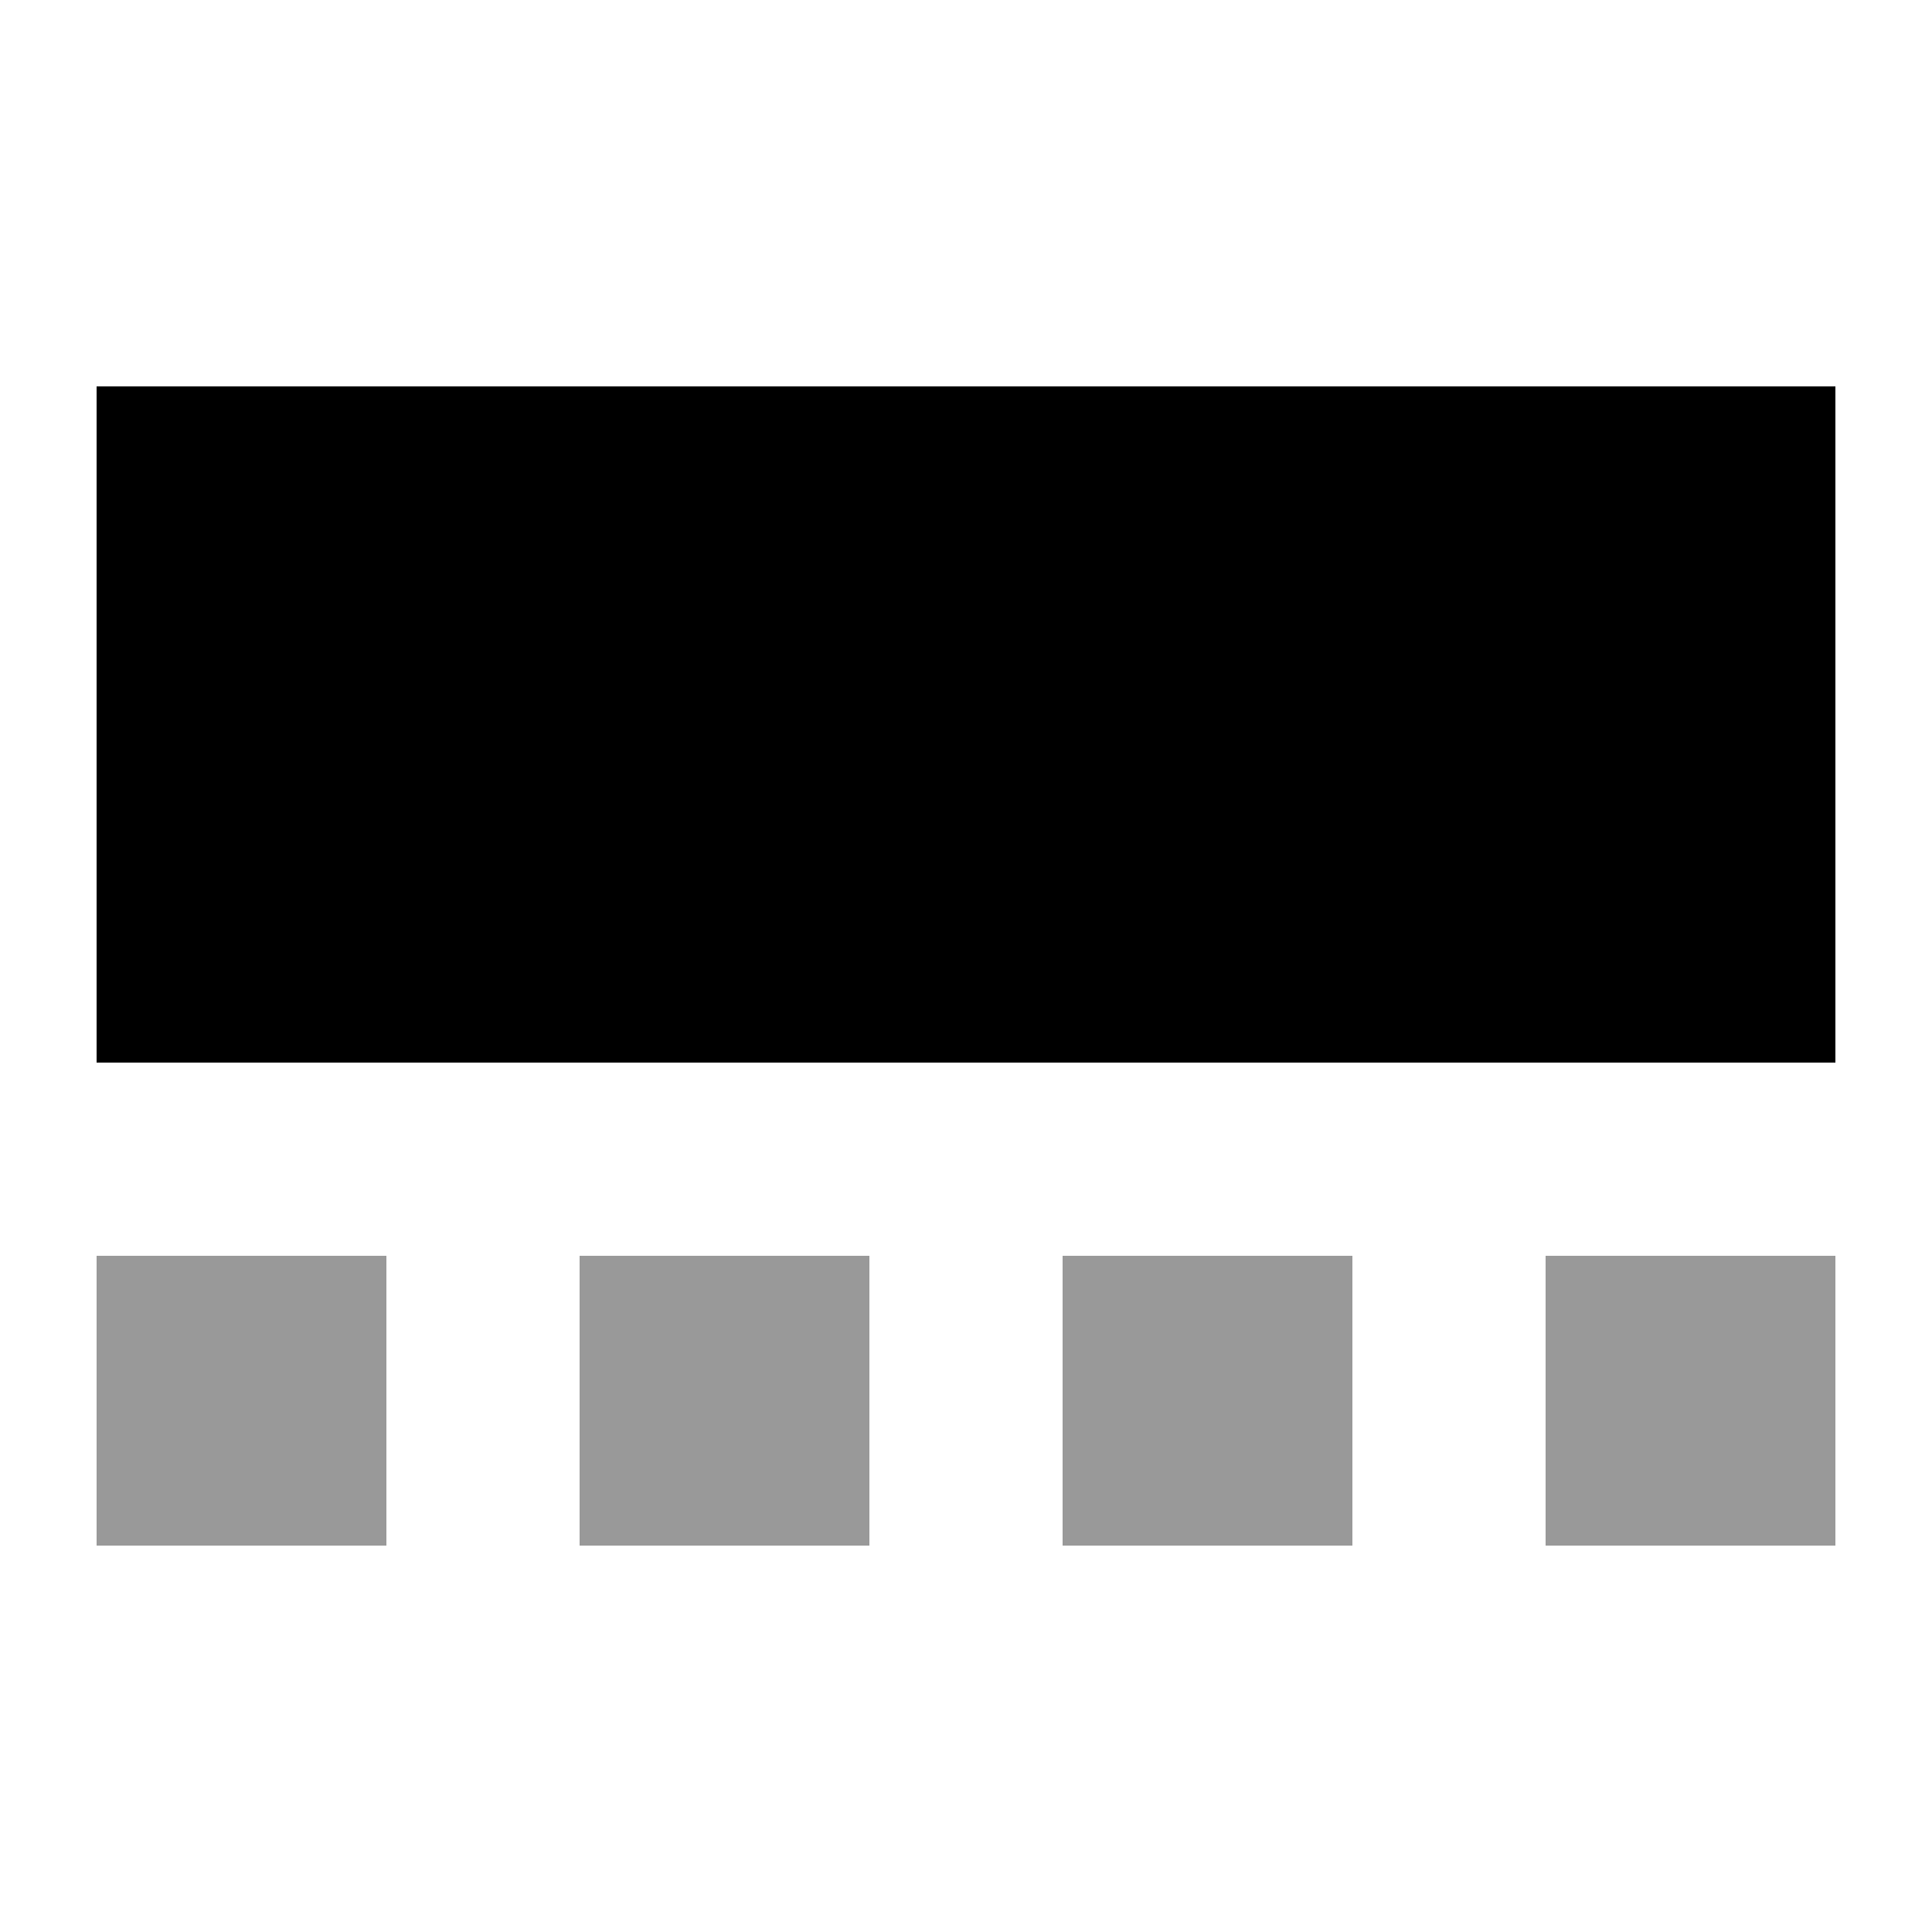
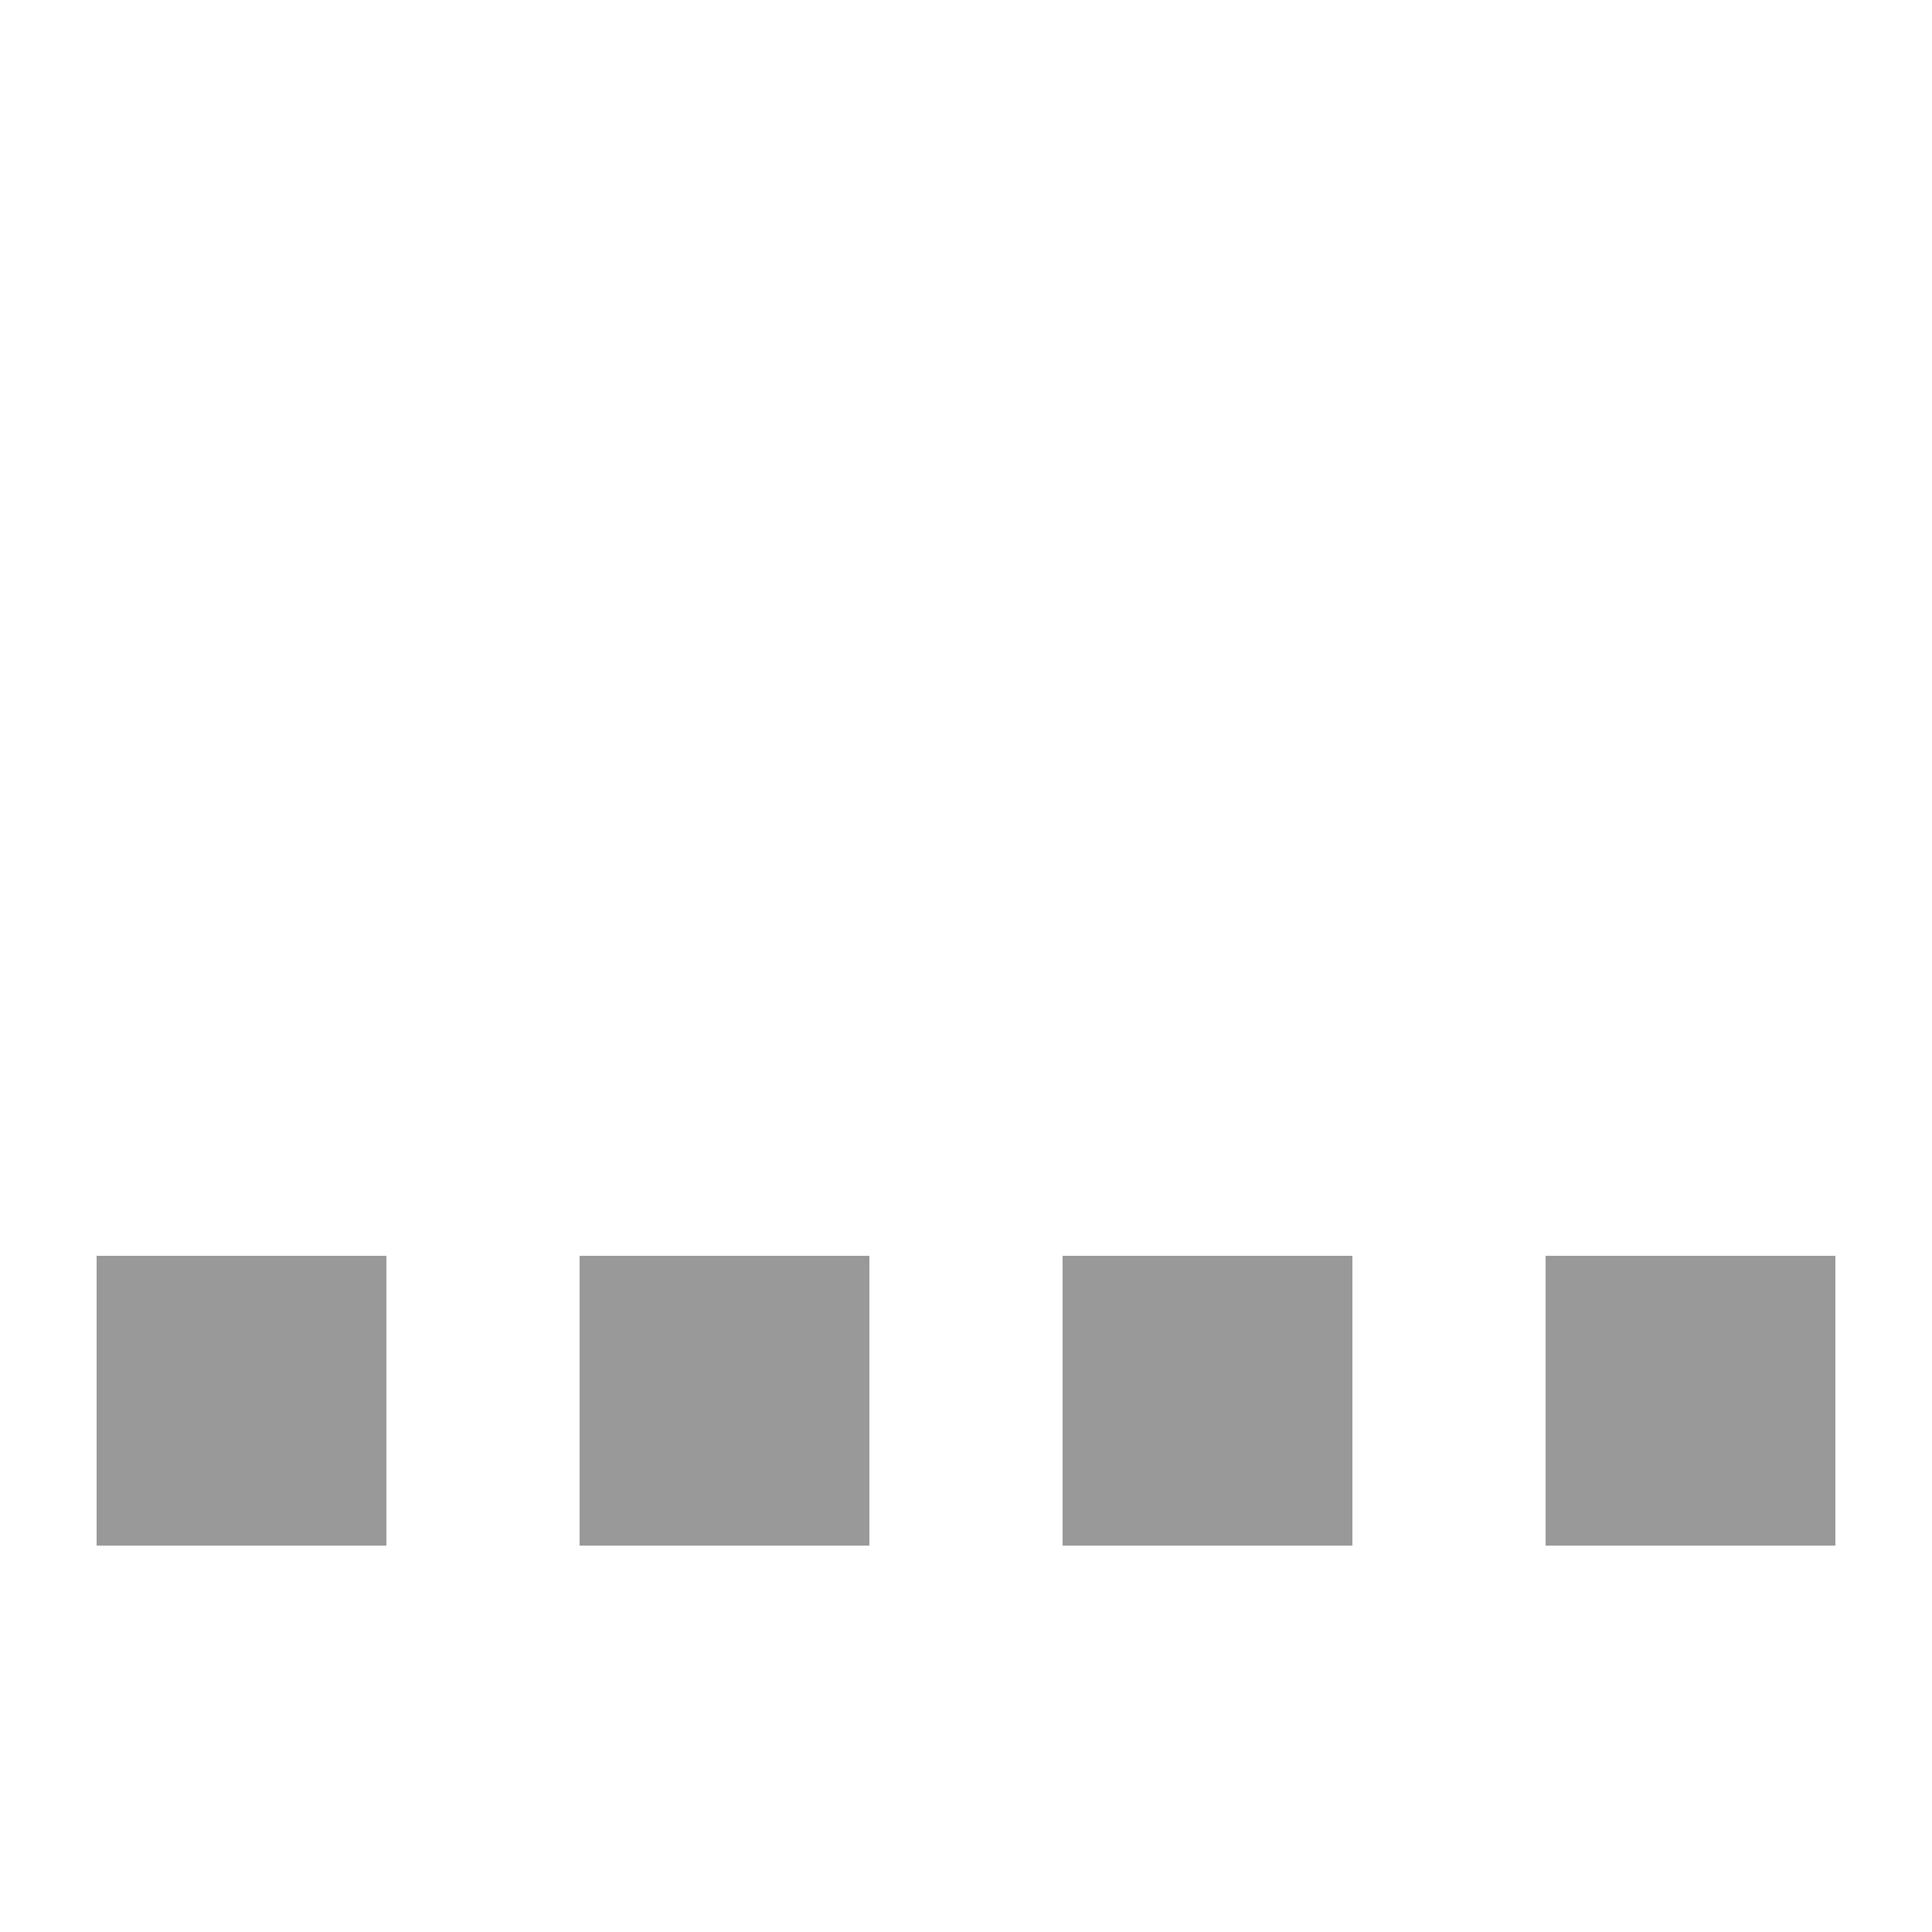
<svg xmlns="http://www.w3.org/2000/svg" viewBox="0 0 640 640">
  <path opacity=".4" fill="currentColor" d="M32 416L32 512L128 512L128 416L32 416zM192 416L192 512L288 512L288 416L192 416zM352 416L352 512L448 512L448 416L352 416zM512 416L512 512L608 512L608 416L512 416z" />
-   <path fill="currentColor" d="M32 128L608 128L608 352L32 352z" />
</svg>